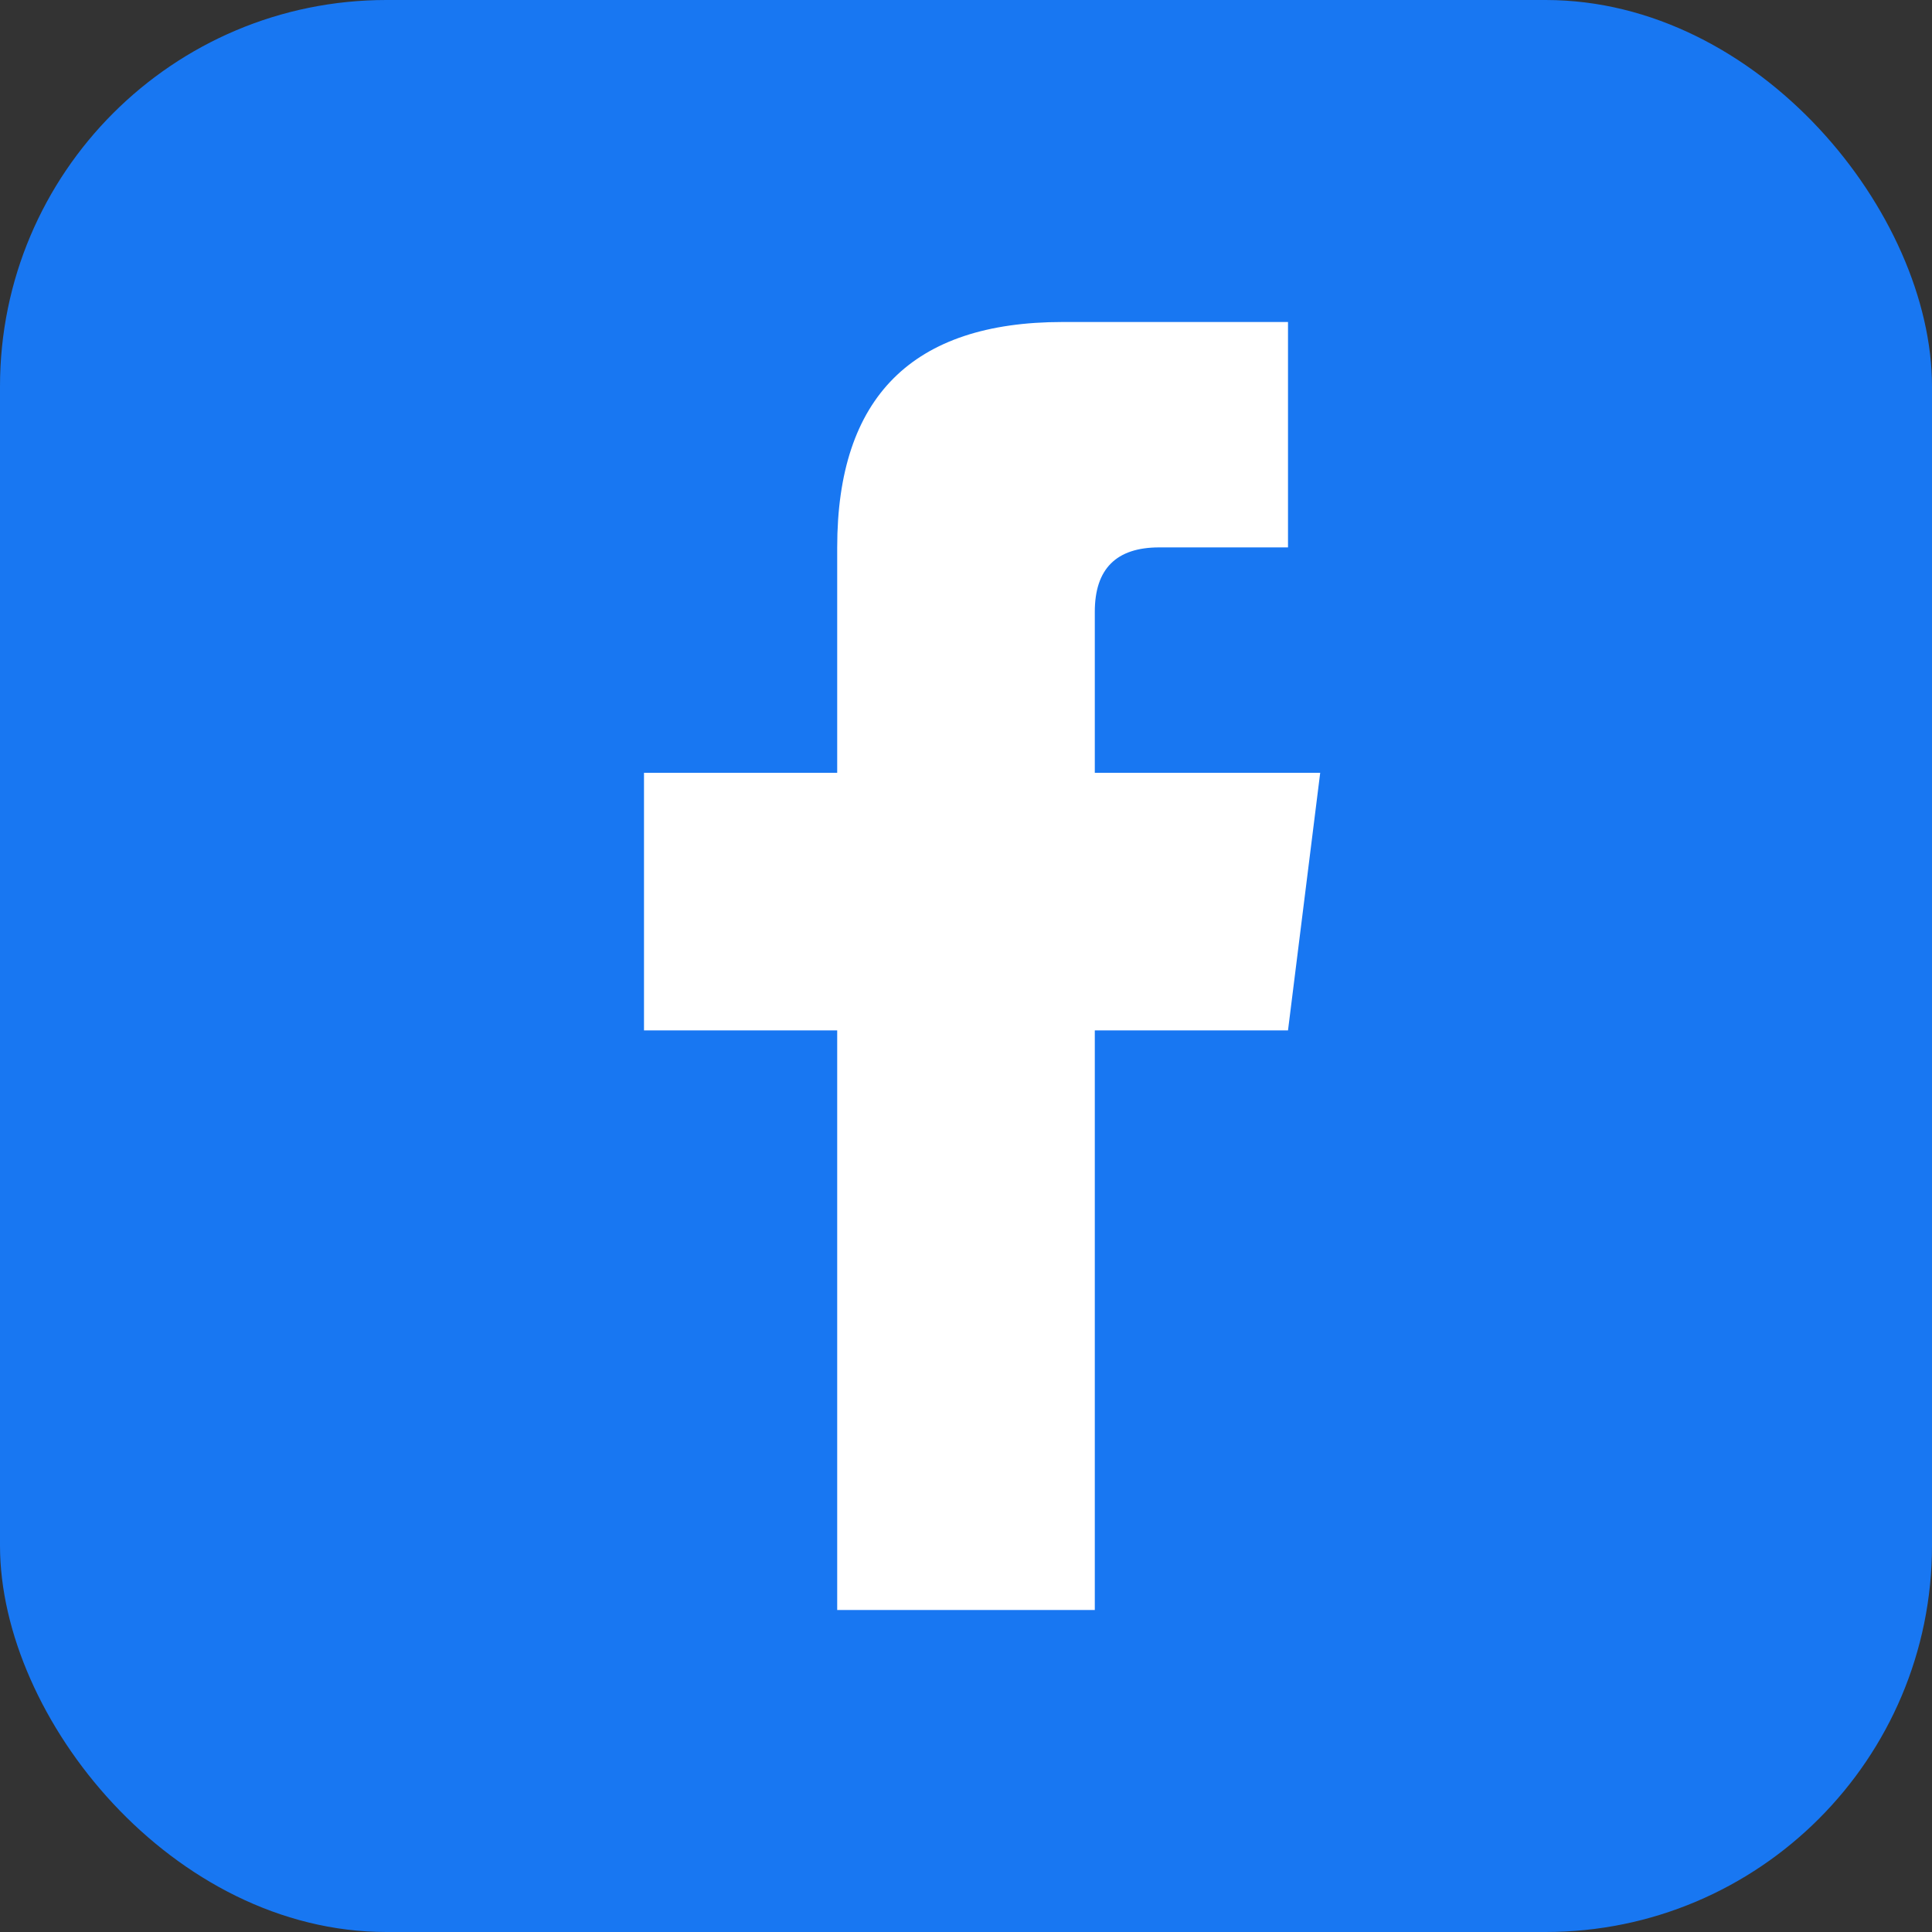
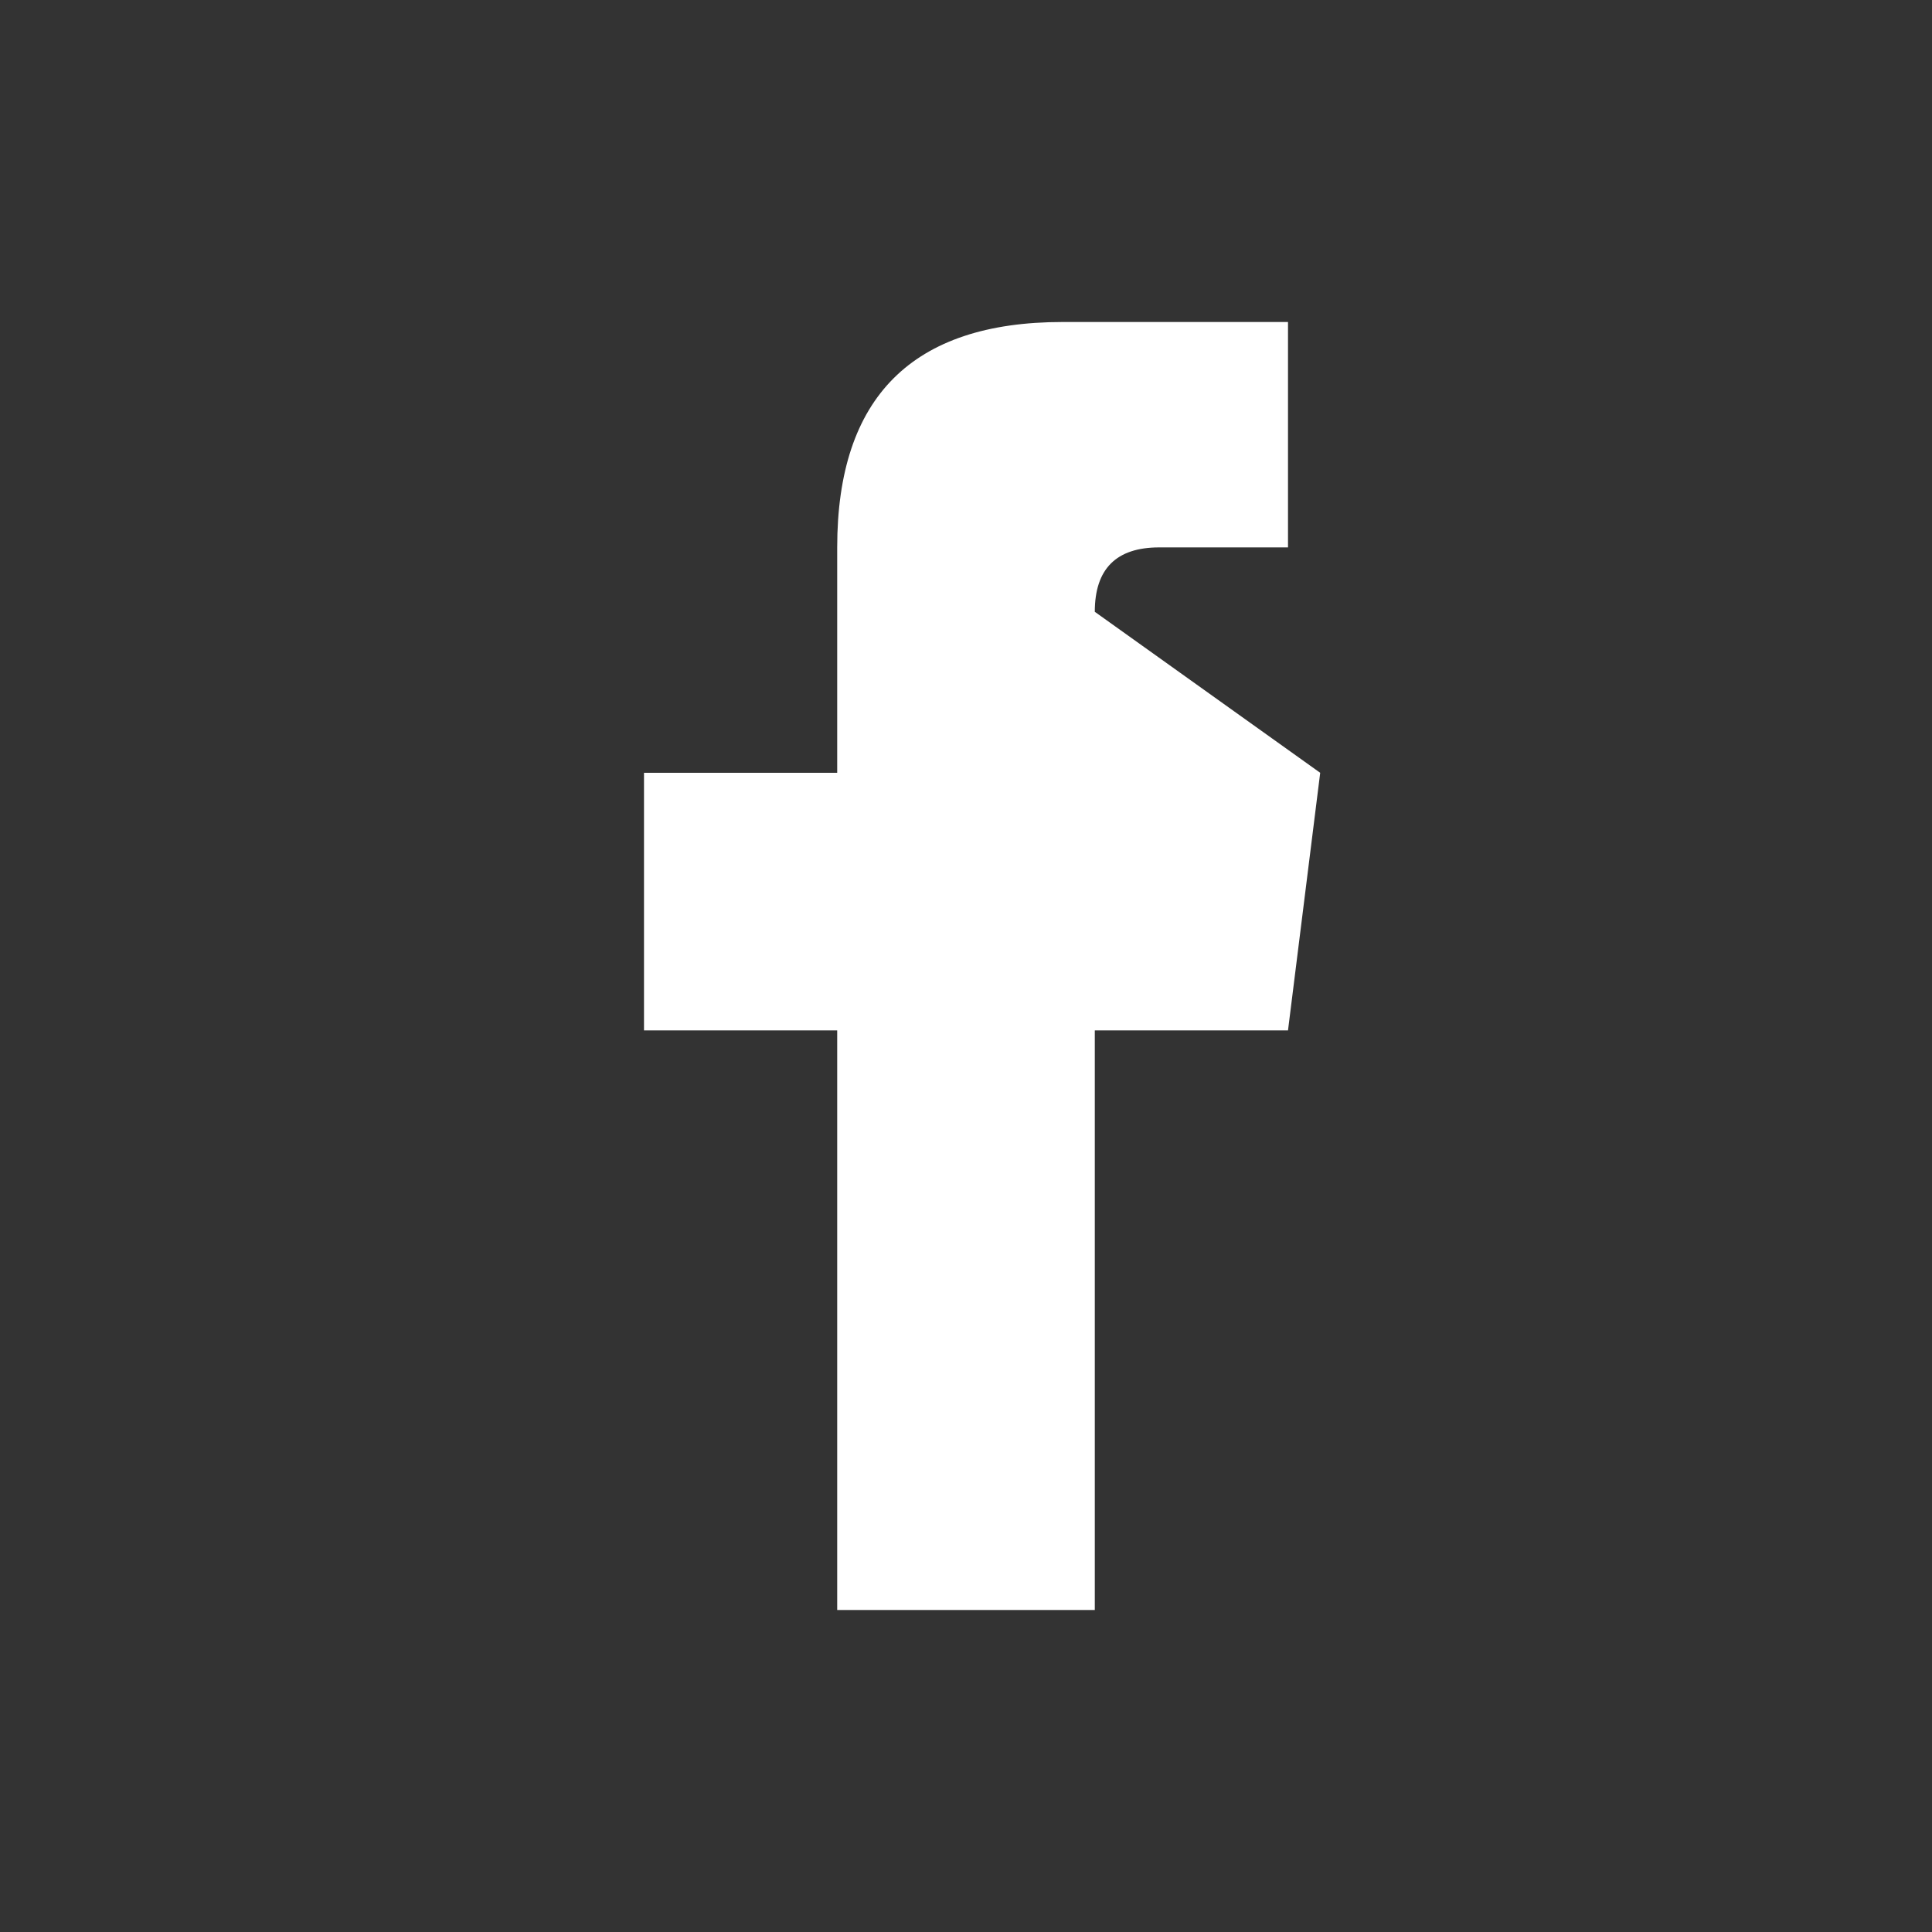
<svg xmlns="http://www.w3.org/2000/svg" width="30" height="30" viewBox="0 0 30 30" fill="none">
  <rect x="0" y="0" width="30" height="30" fill="#333333" stroke="none" />
-   <rect width="30" height="30" rx="6" fill="#1877F2" />
-   <path d="M20 5 L16.5 5 Q13 5 13 8.5 L13 12 L10 12 L10 16 L13 16 L13 25 L17 25 L17 16 L20 16 L20.5 12 L17 12 L17 9.5 Q17 8.5 18 8.5 L20 8.5 L20 5 Z" fill="white" />
+   <path d="M20 5 L16.5 5 Q13 5 13 8.5 L13 12 L10 12 L10 16 L13 16 L13 25 L17 25 L17 16 L20 16 L20.5 12 L17 9.5 Q17 8.5 18 8.5 L20 8.5 L20 5 Z" fill="white" />
</svg>